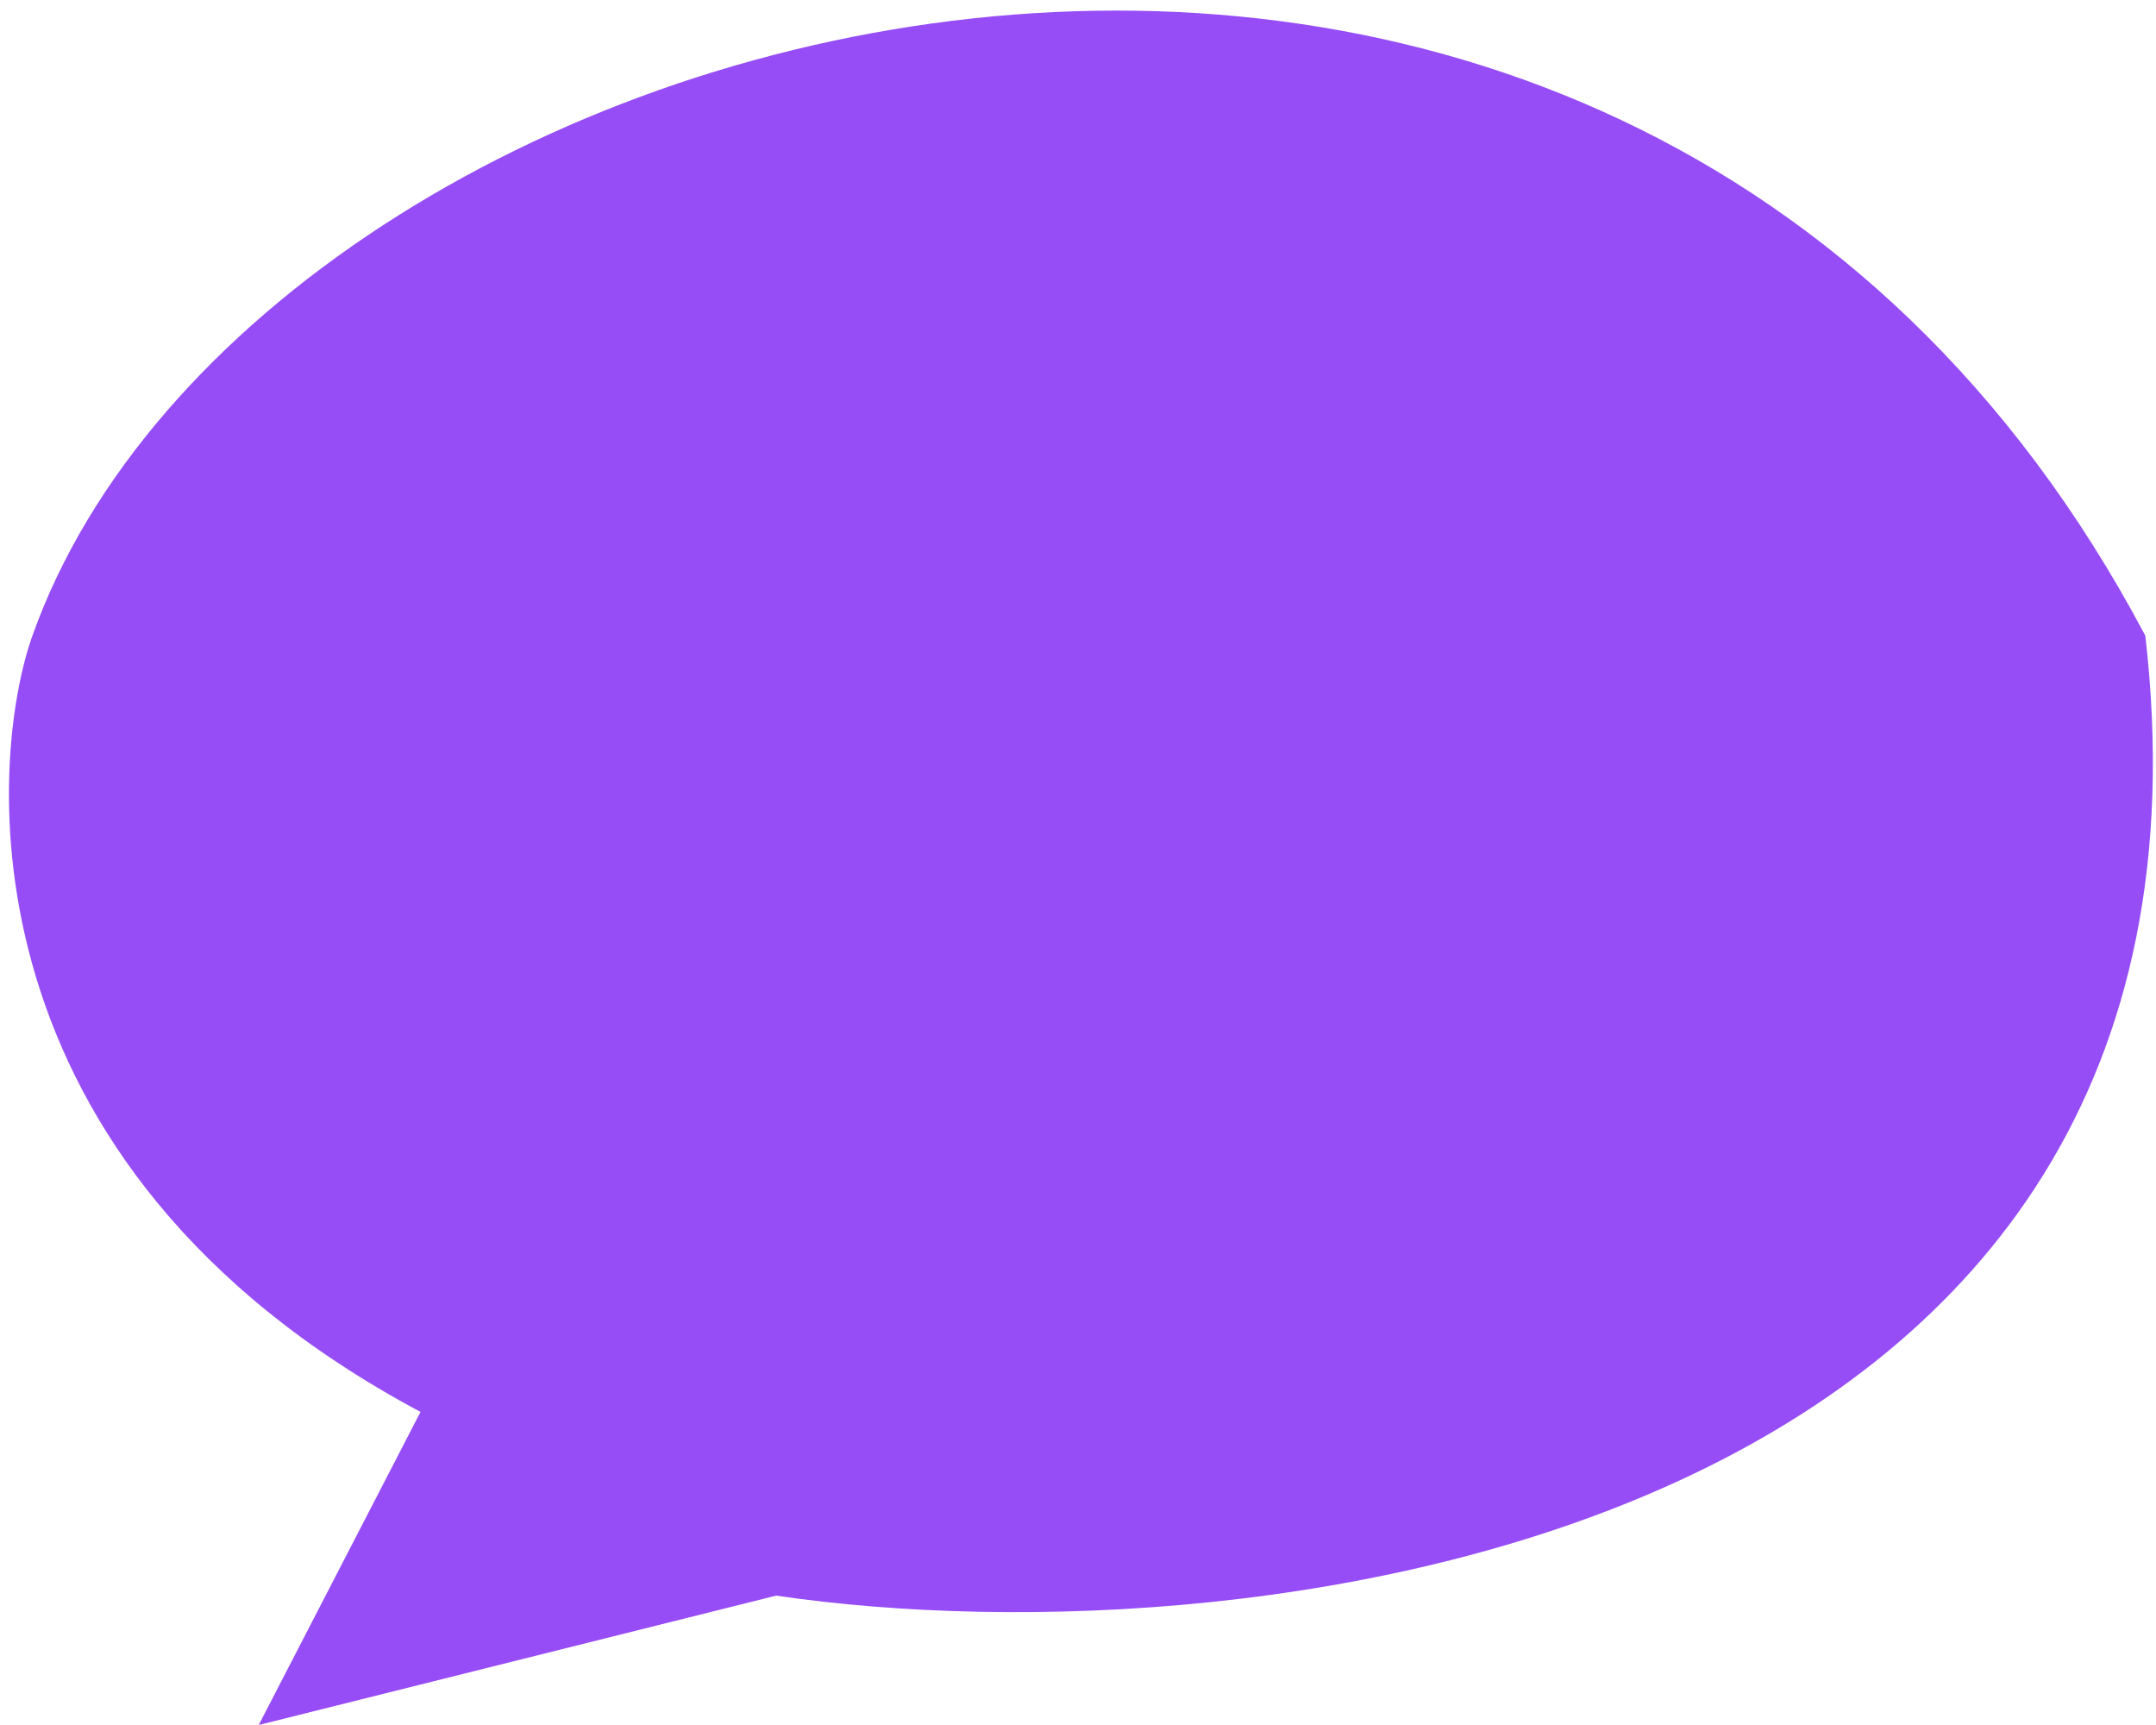
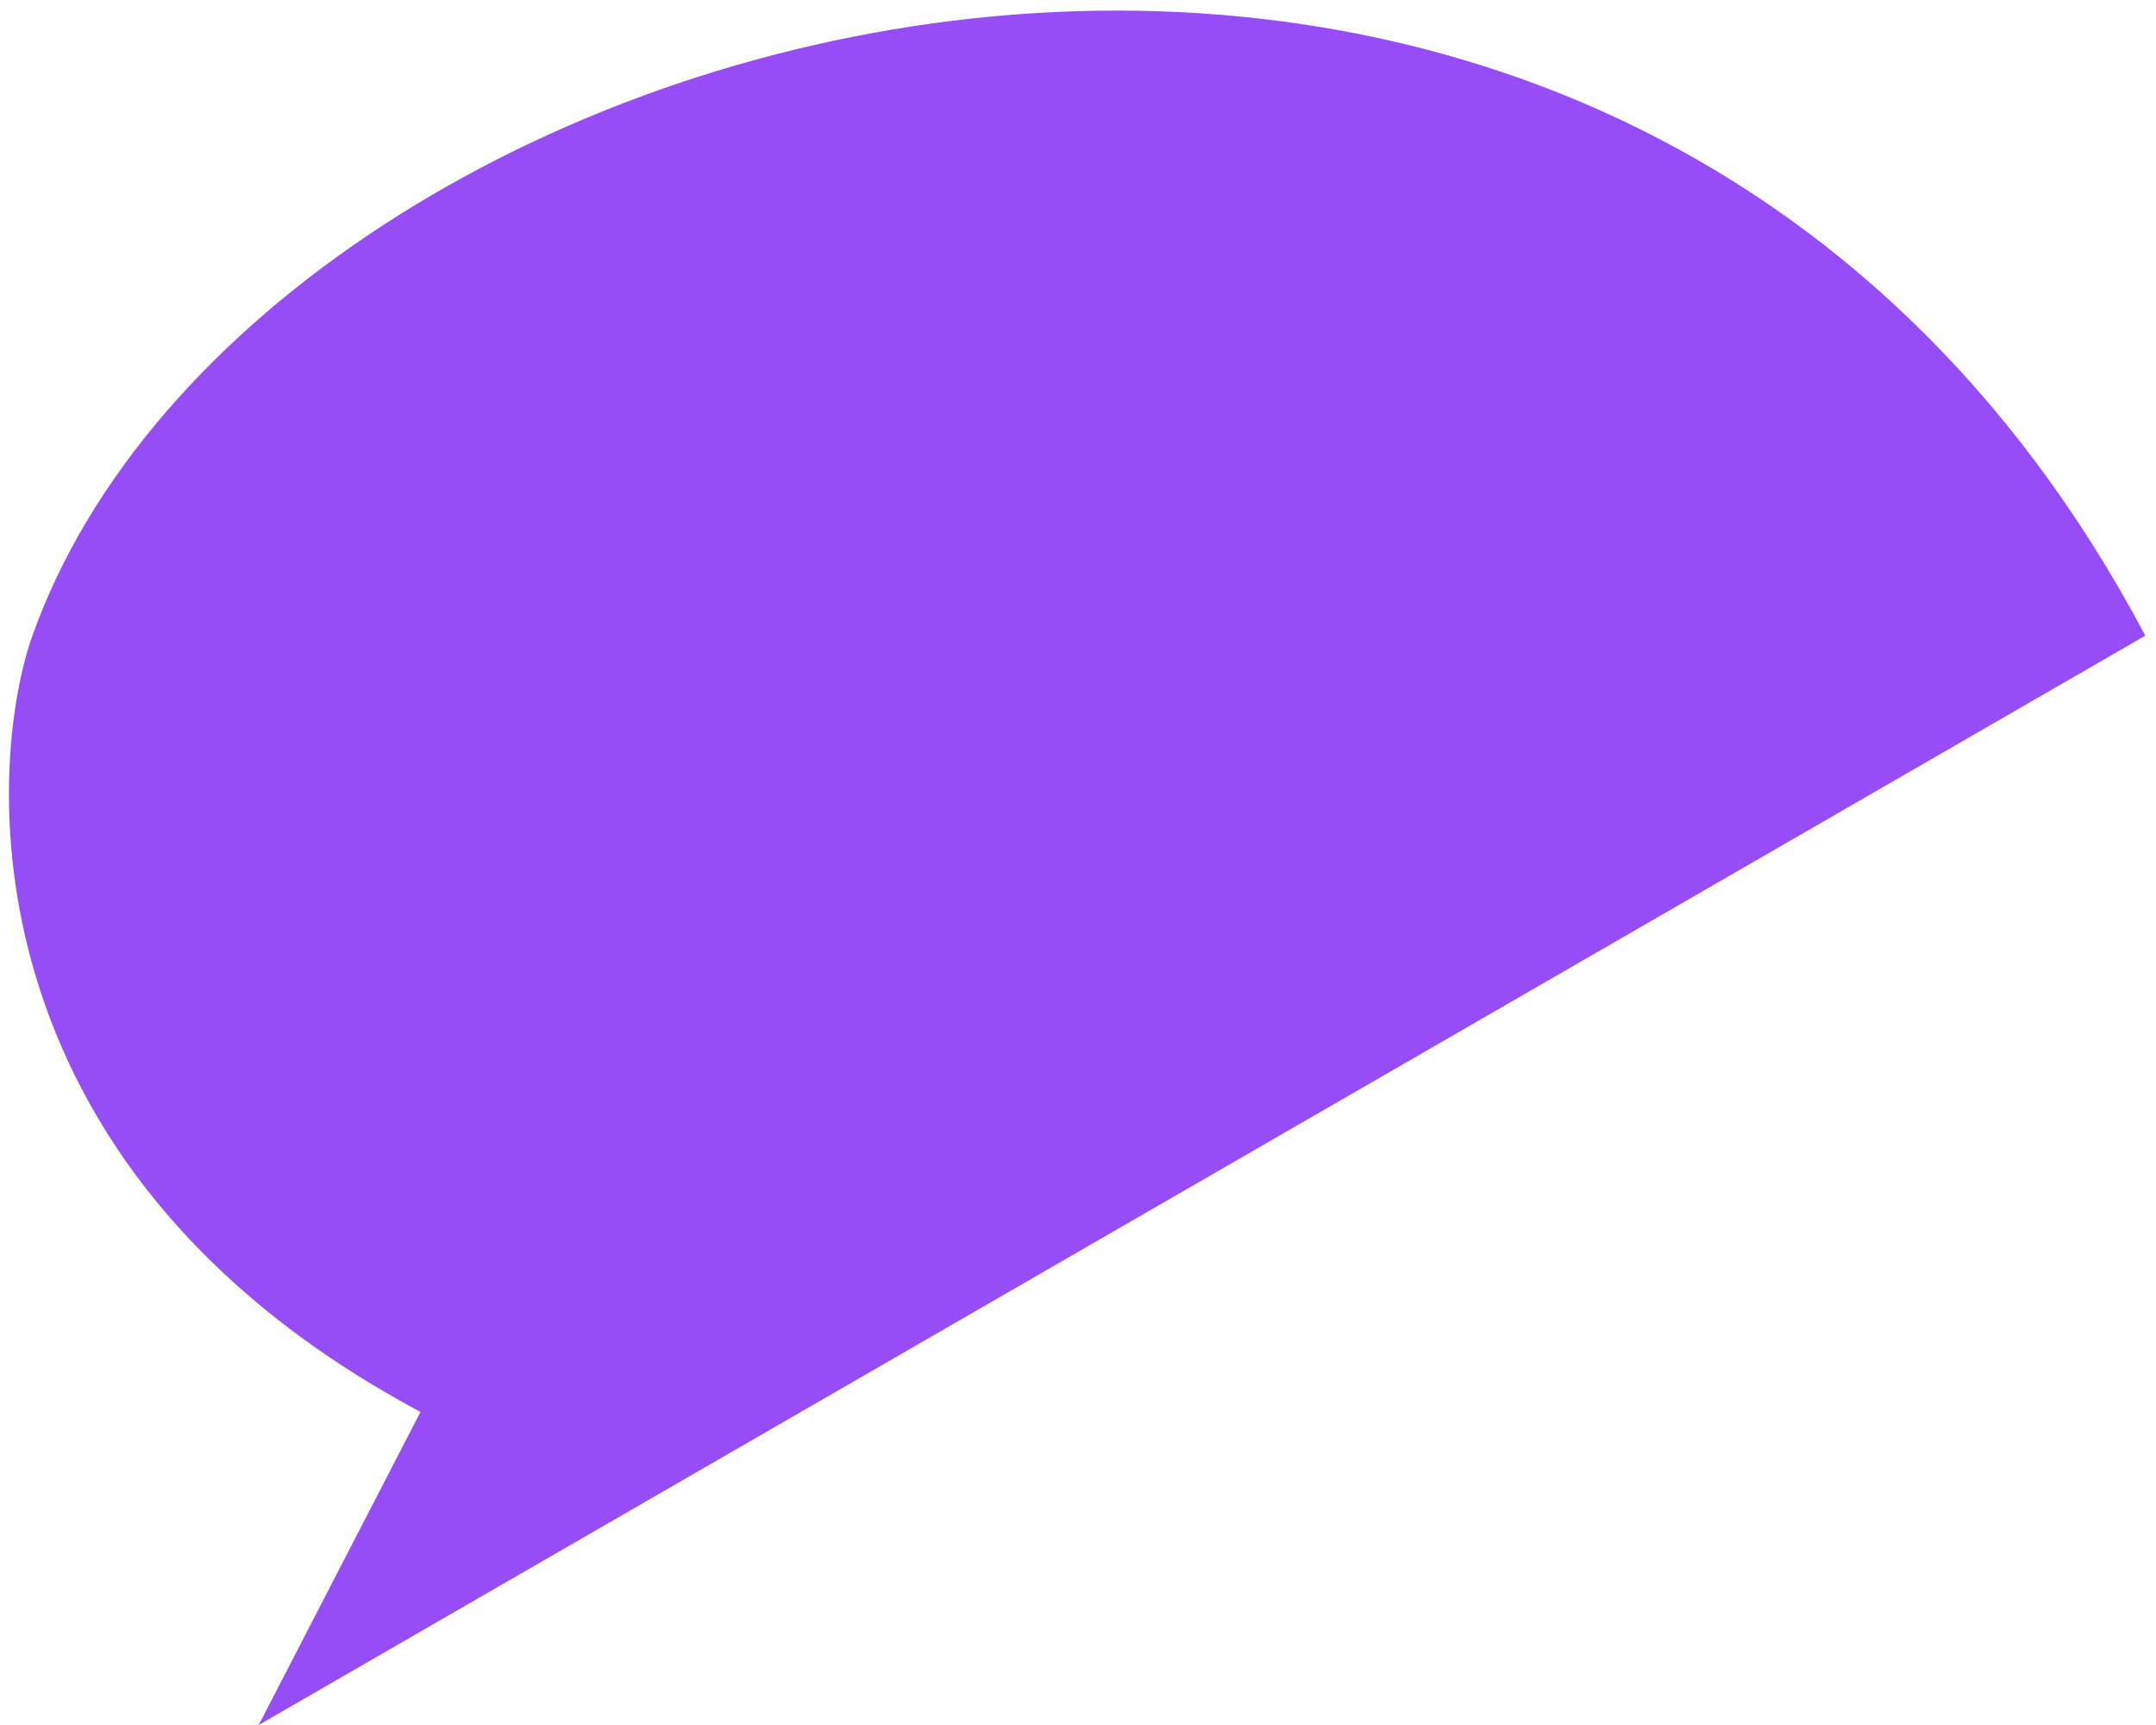
<svg xmlns="http://www.w3.org/2000/svg" width="25" height="20" viewBox="0 0 25 20" fill="none">
-   <path d="M24.876 7.37C26.076 17.77 14.666 19.333 9 18.5L3 20L4.876 16.37C-0.5 13.5 -0.135 8.806 0.376 7.37C3 0 18.668 -4.345 24.876 7.37Z" fill="#964DF6" />
+   <path d="M24.876 7.37L3 20L4.876 16.37C-0.5 13.5 -0.135 8.806 0.376 7.37C3 0 18.668 -4.345 24.876 7.37Z" fill="#964DF6" />
</svg>